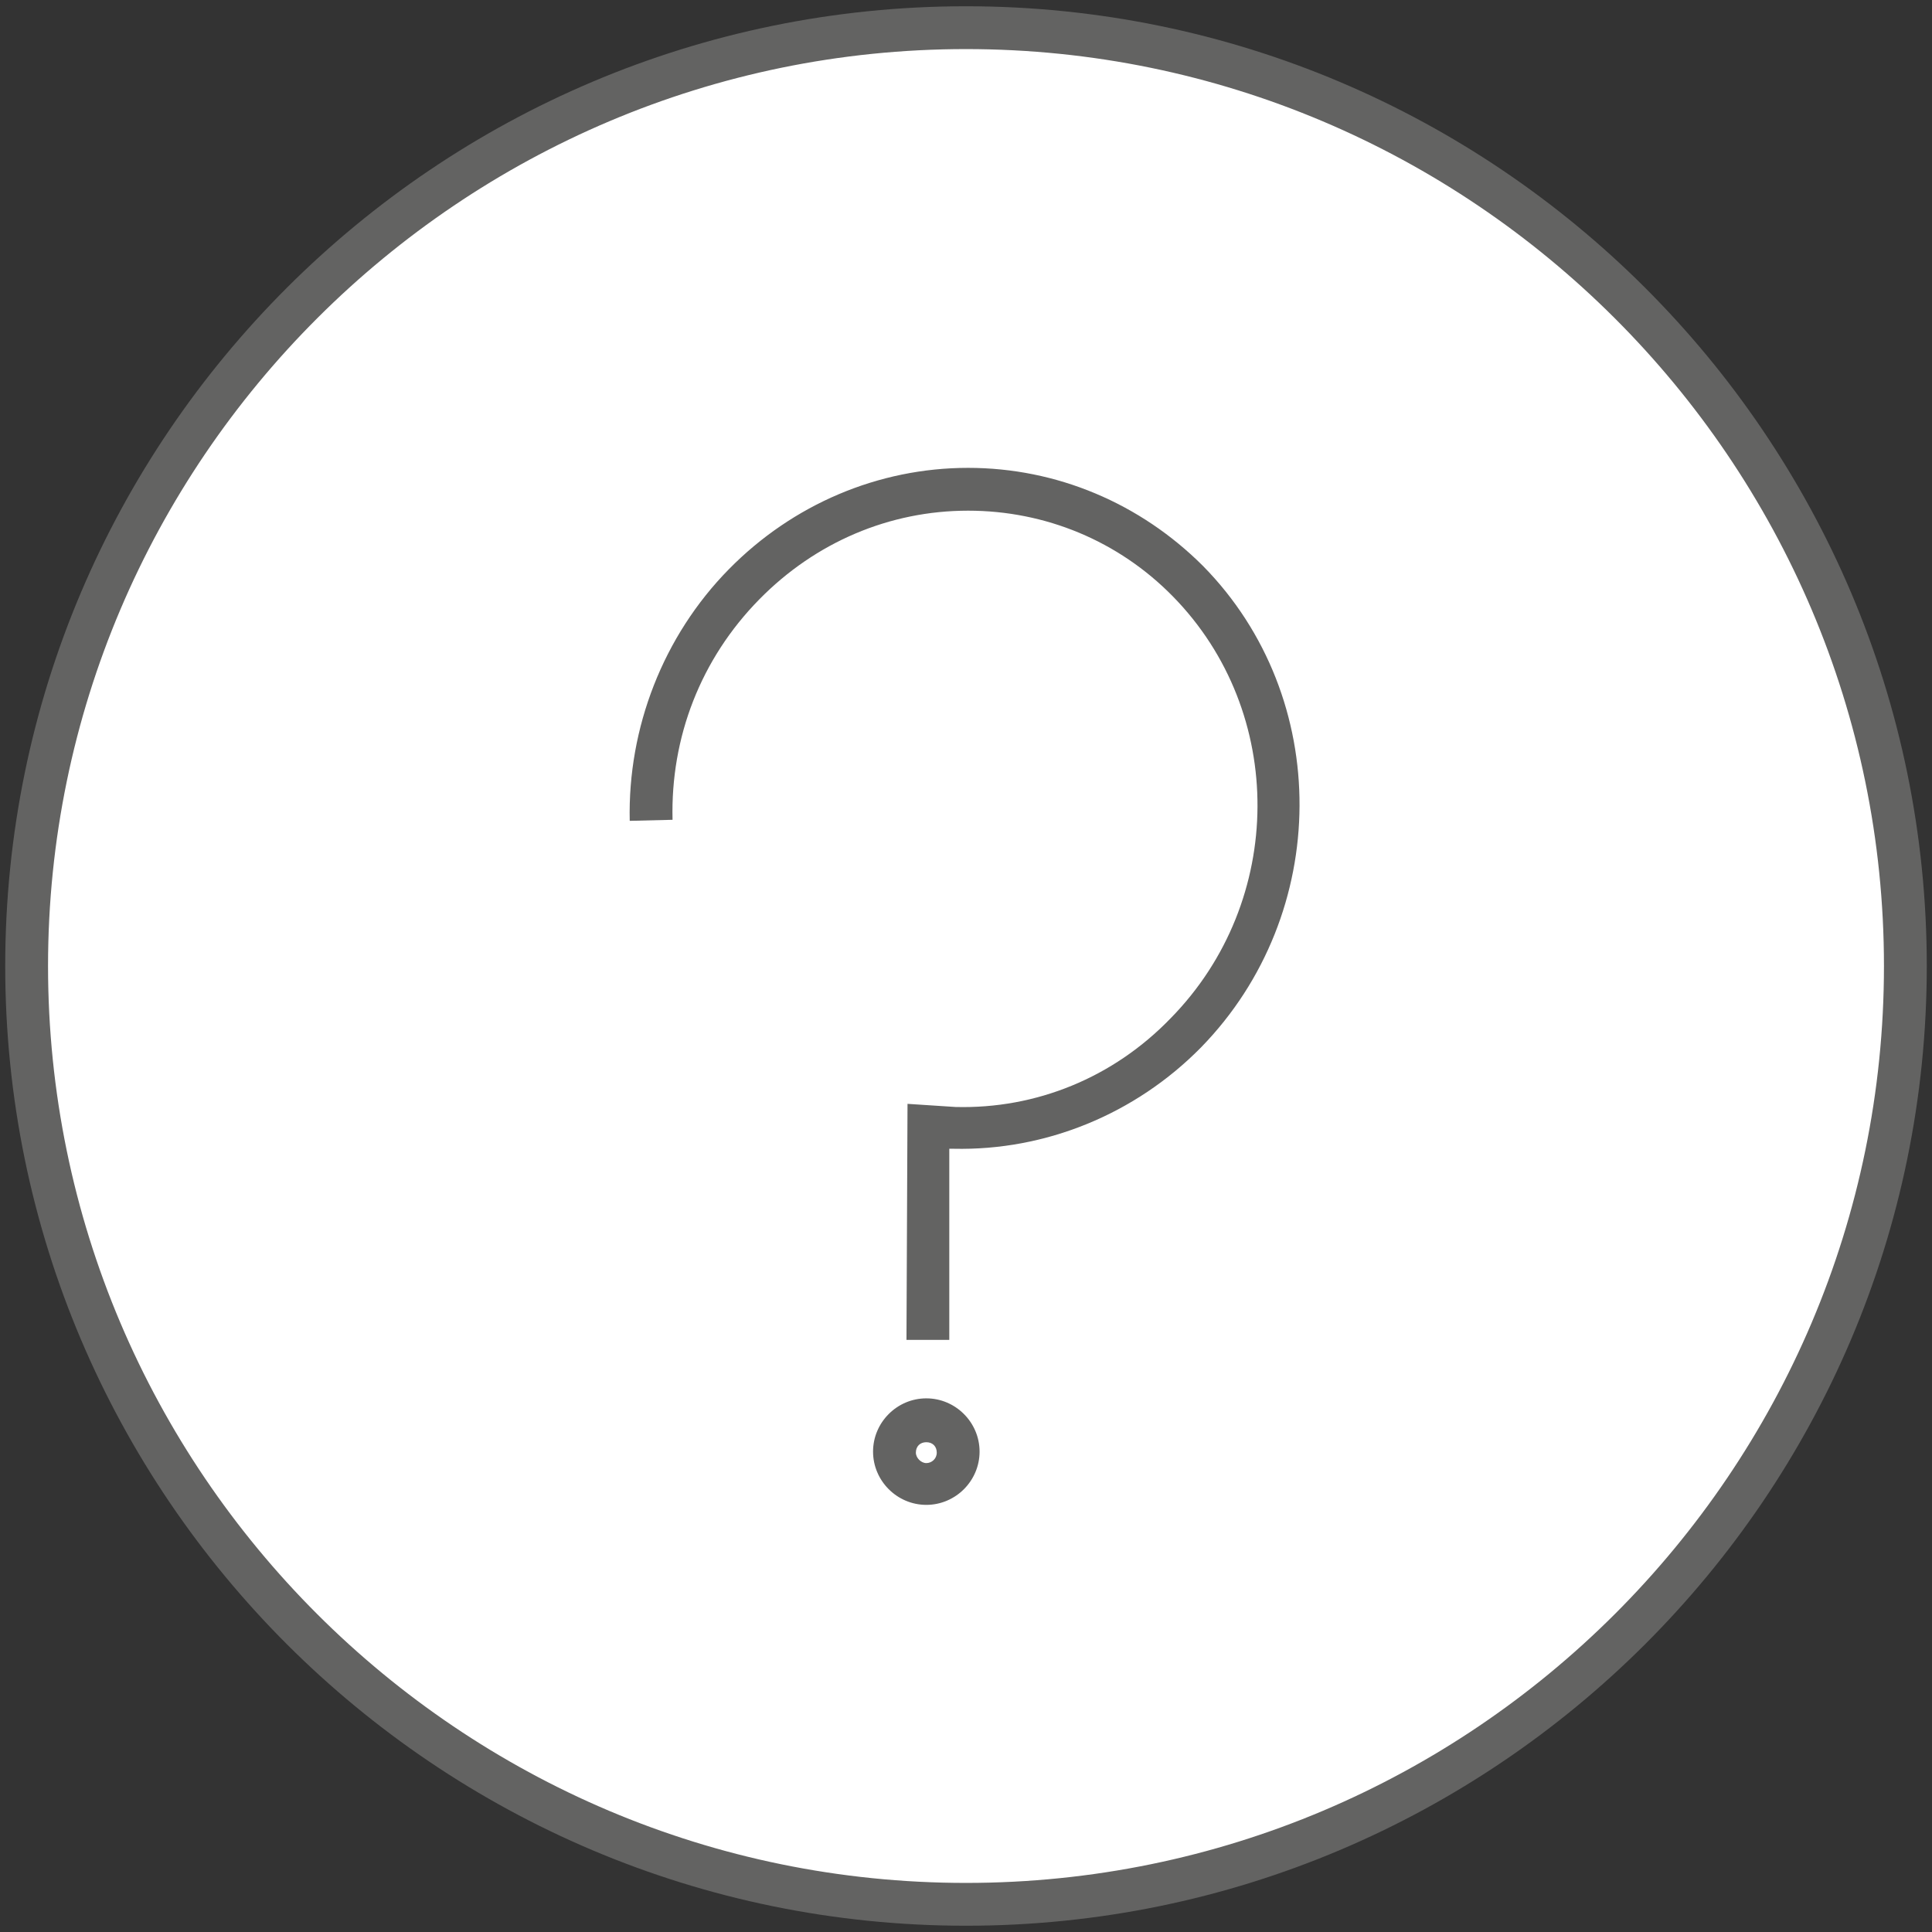
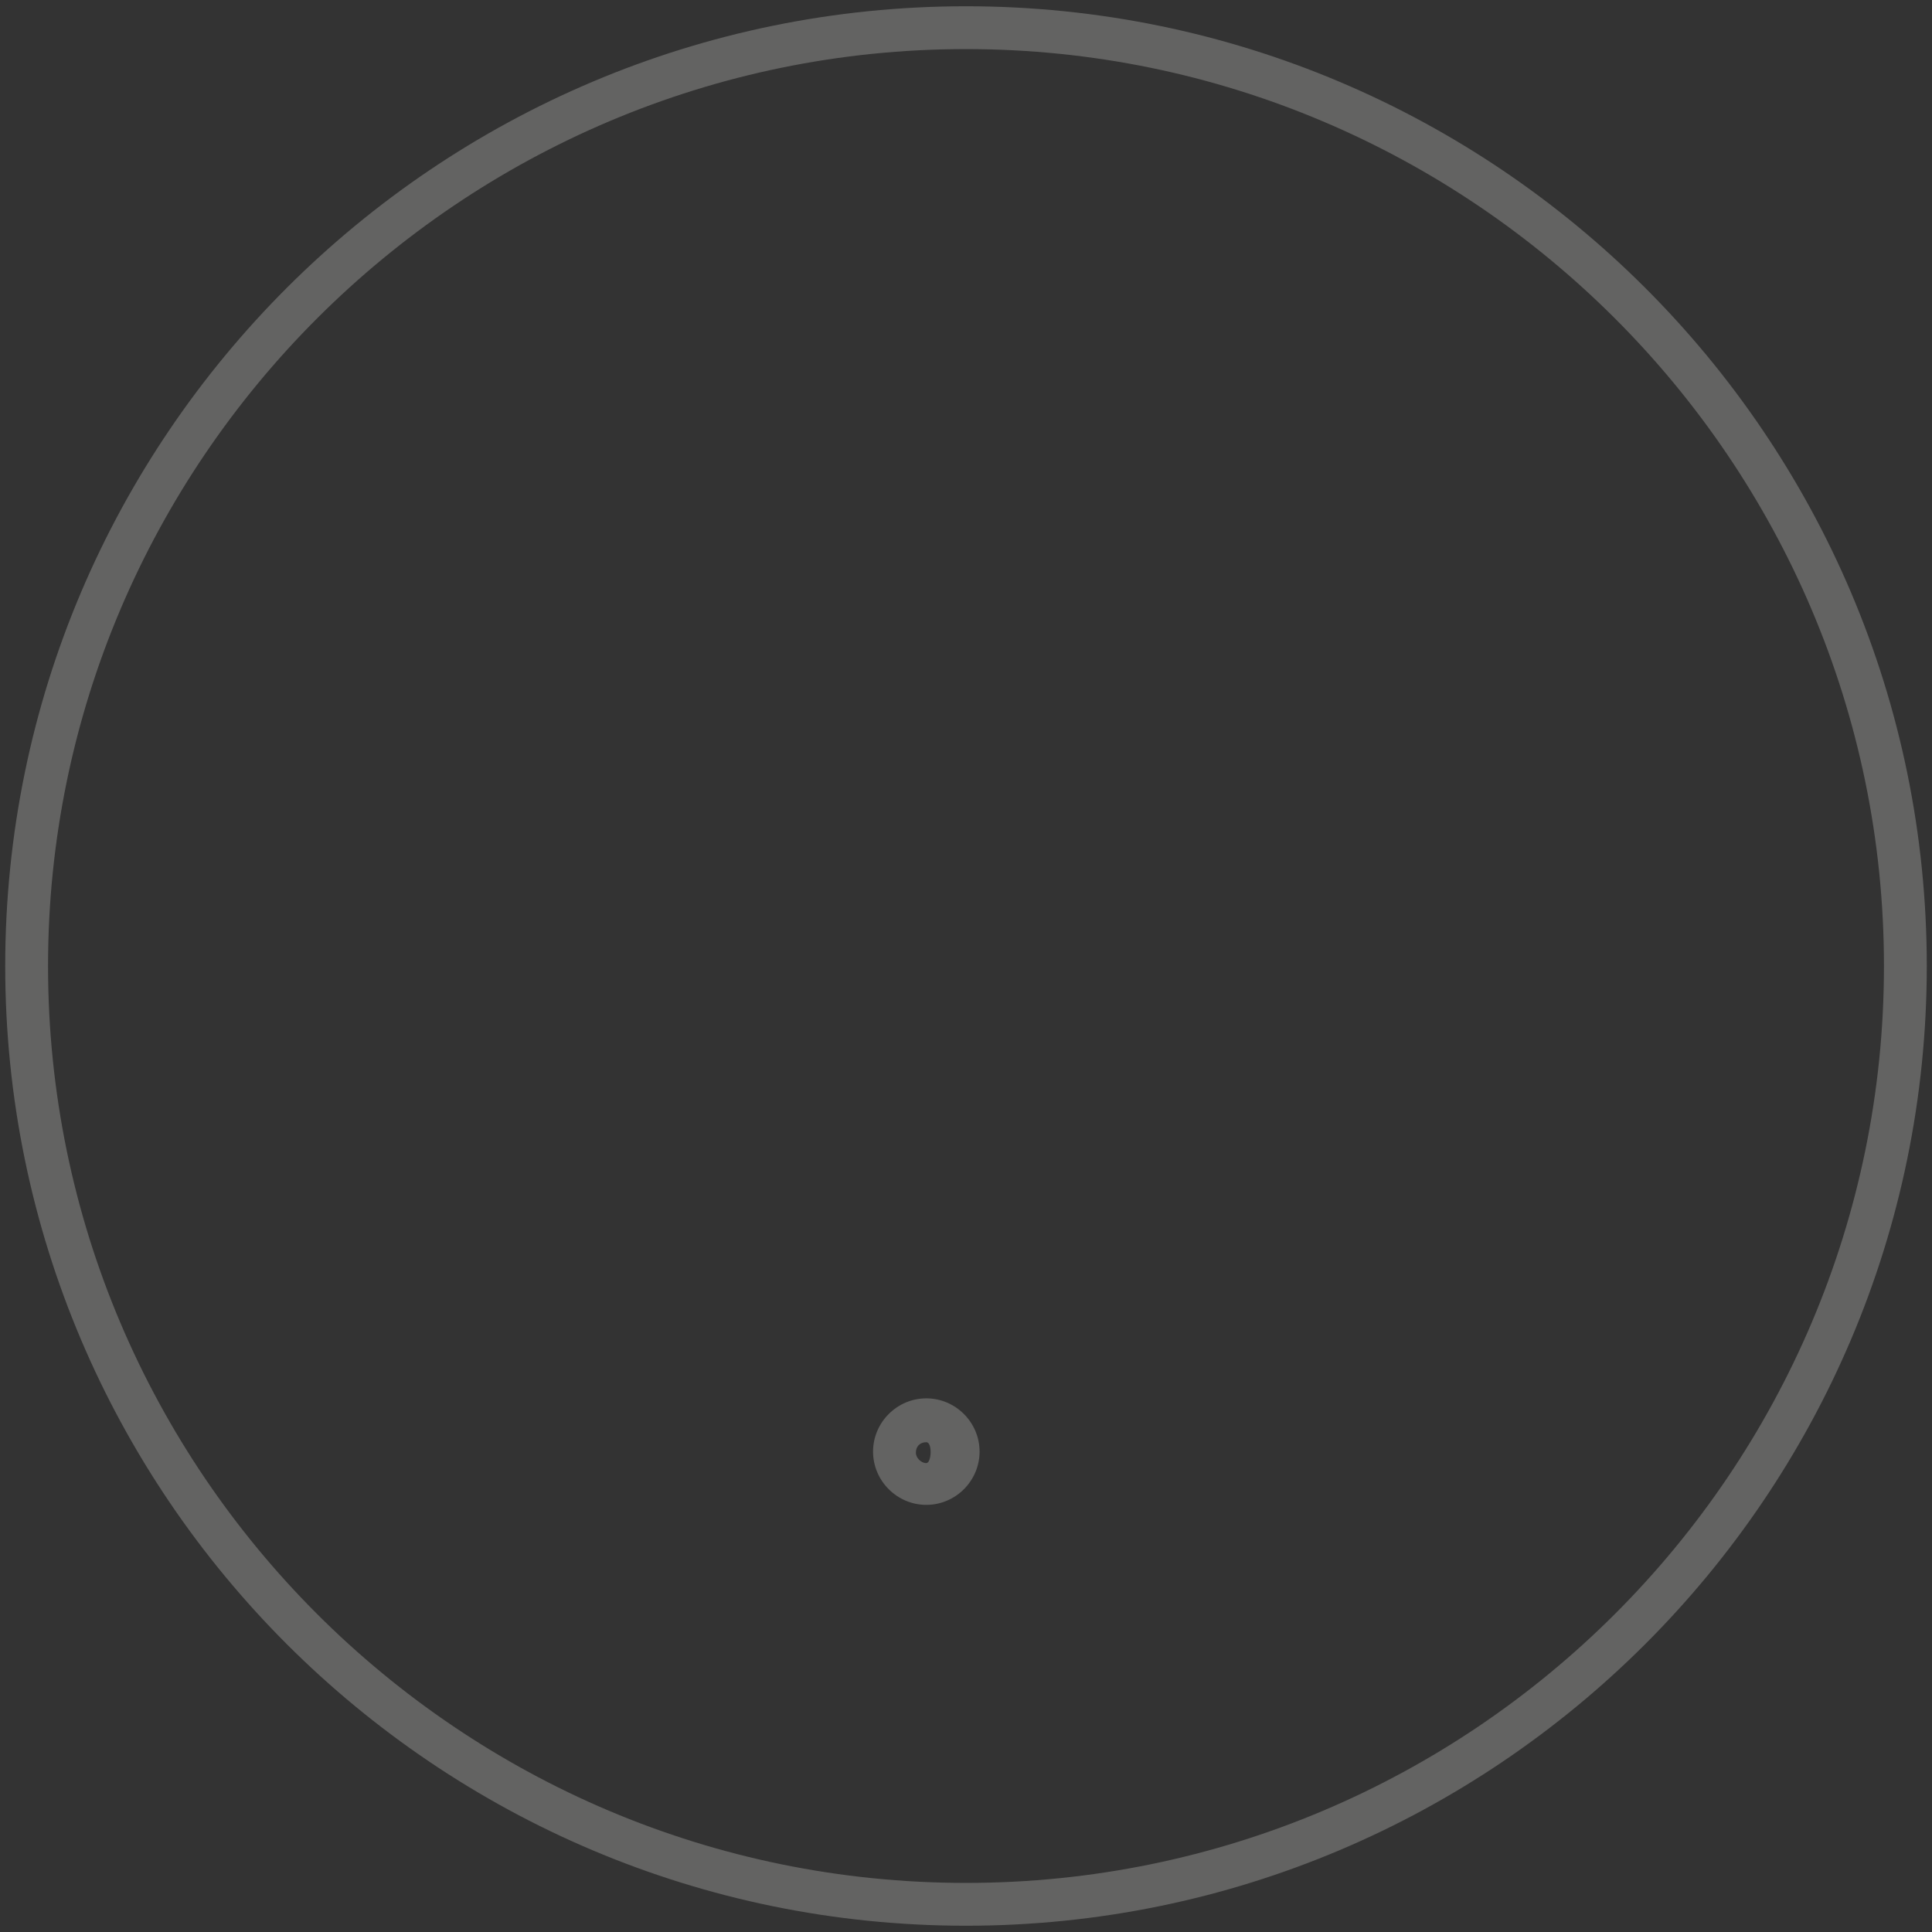
<svg xmlns="http://www.w3.org/2000/svg" version="1.1" id="Layer_1" x="0px" y="0px" viewBox="0 0 185 185" style="enable-background:new 0 0 185 185;" xml:space="preserve">
  <rect x="0" y="0" width="185" height="185" fill="#333333" stroke="none" />
  <style type="text/css">
	.st0{fill:#FFFFFF;}
	.st1{fill:#636362;}
</style>
  <g>
-     <path class="st0" d="M92.5,0.8C41.9,0.8,0.8,41.9,0.8,92.4c0,50.6,41,91.8,91.7,91.8s91.7-41.1,91.7-91.8   C184.2,41.9,143.1,0.8,92.5,0.8" />
    <g>
-       <path class="st1" d="M90.9,128.3h-4.1l0.1-22.6l4.6,0.3c7.7,0.2,15.1-2.8,20.6-8.5c11-11.2,11.1-29.3,0.2-40.4    c-5.2-5.3-12.2-8.2-19.6-8.2l0,0c-7.5,0-14.6,3-20,8.5c-5.6,5.7-8.5,13.2-8.3,21.1l-4.1,0.1c-0.2-8.9,3.2-17.7,9.5-24.1    c6.1-6.2,14.3-9.7,22.9-9.7l0,0c8.5,0,16.5,3.4,22.5,9.4c12.4,12.6,12.3,33.3-0.2,46.1c-6.3,6.4-14.9,9.9-23.7,9.7h-0.4V128.3z" />
-       <path class="st1" d="M88.7,144.1c-2.8,0-5.1-2.3-5.1-5.1s2.3-5.1,5.1-5.1s5.1,2.3,5.1,5.1S91.5,144.1,88.7,144.1z M88.7,138.1    c-0.6,0-1,0.4-1,1c0,0.5,0.5,1,1,1s1-0.4,1-1S89.3,138.1,88.7,138.1z" />
+       <path class="st1" d="M88.7,144.1c-2.8,0-5.1-2.3-5.1-5.1s2.3-5.1,5.1-5.1s5.1,2.3,5.1,5.1S91.5,144.1,88.7,144.1z M88.7,138.1    c-0.6,0-1,0.4-1,1c0,0.5,0.5,1,1,1S89.3,138.1,88.7,138.1z" />
    </g>
    <path class="st1" d="M92.5,184.4c-50.7,0-92-41.2-92-91.9s41.3-91.9,92-91.9s92,41.2,92,91.9S143.2,184.4,92.5,184.4z M92.5,4.7   C44.1,4.7,4.6,44.1,4.6,92.5s39.4,87.8,87.9,87.8s87.9-39.4,87.9-87.8S140.9,4.7,92.5,4.7z" />
  </g>
</svg>